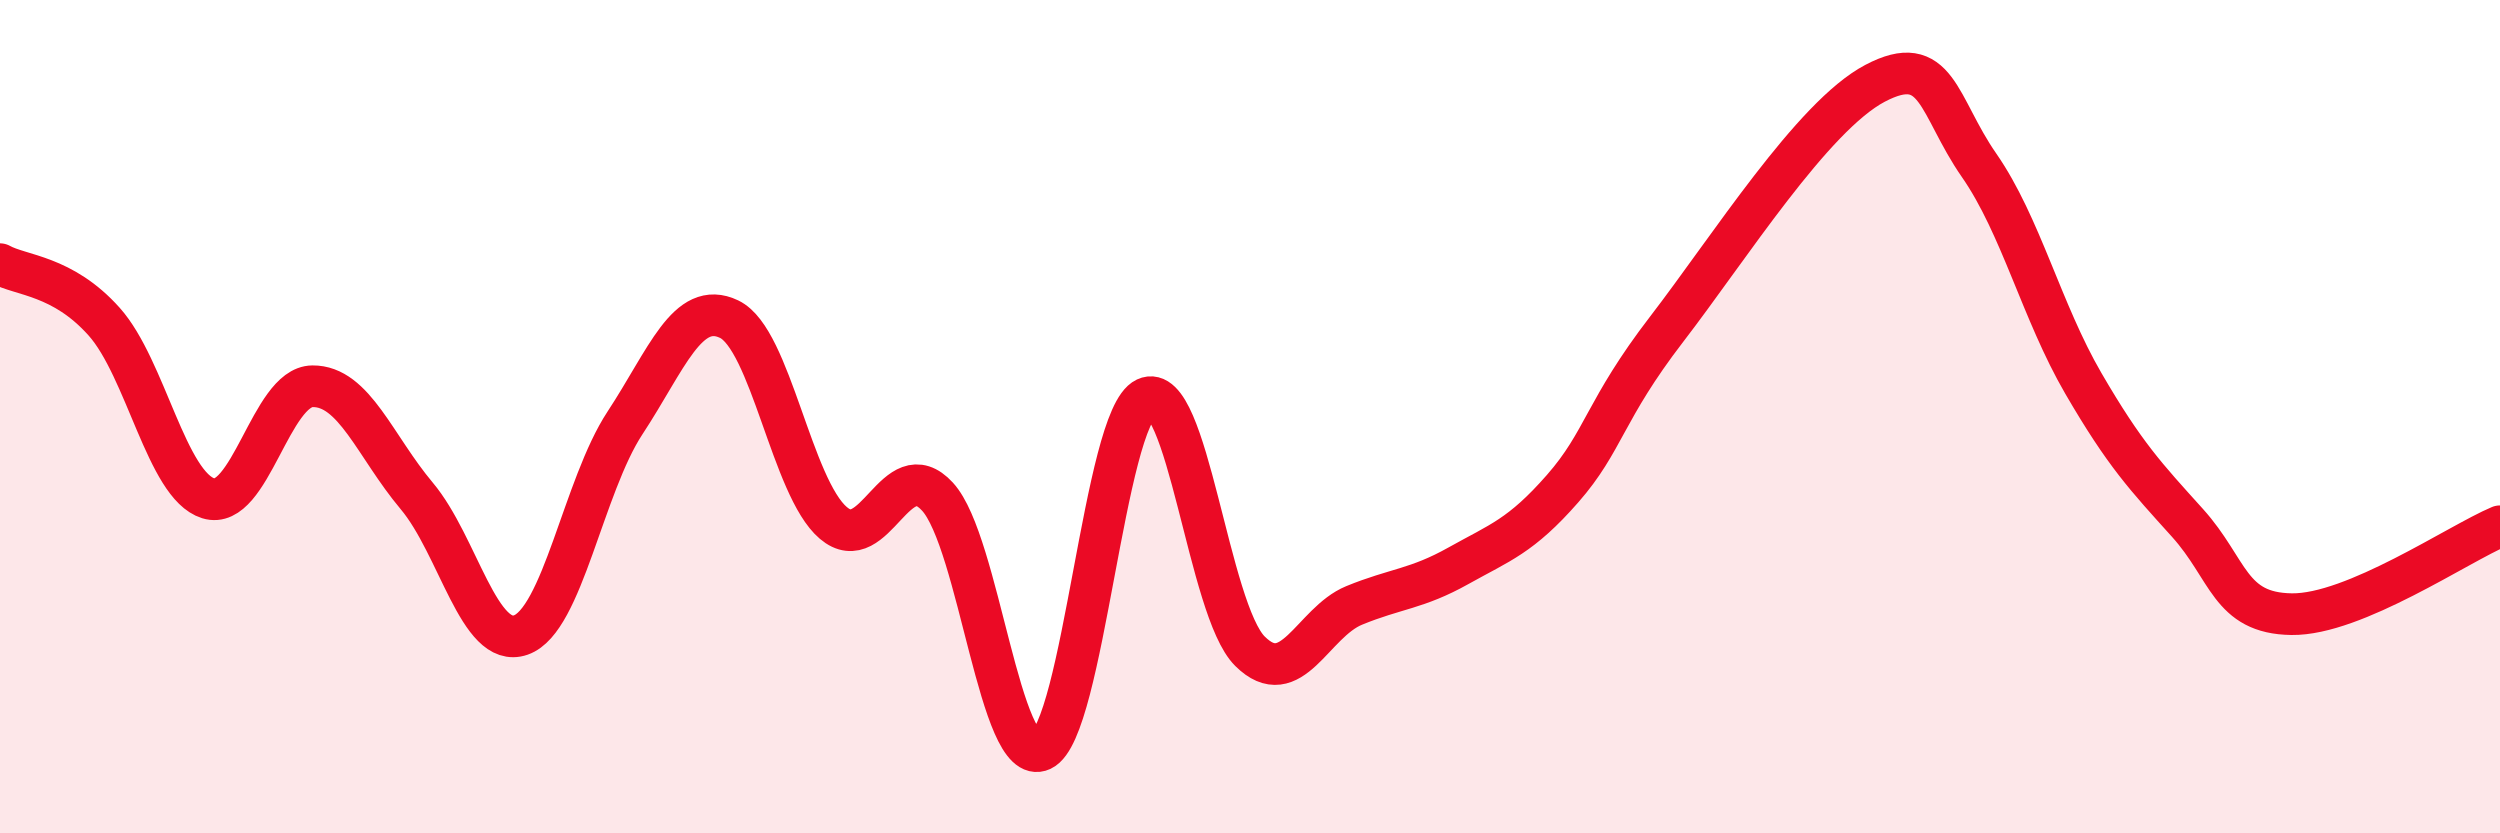
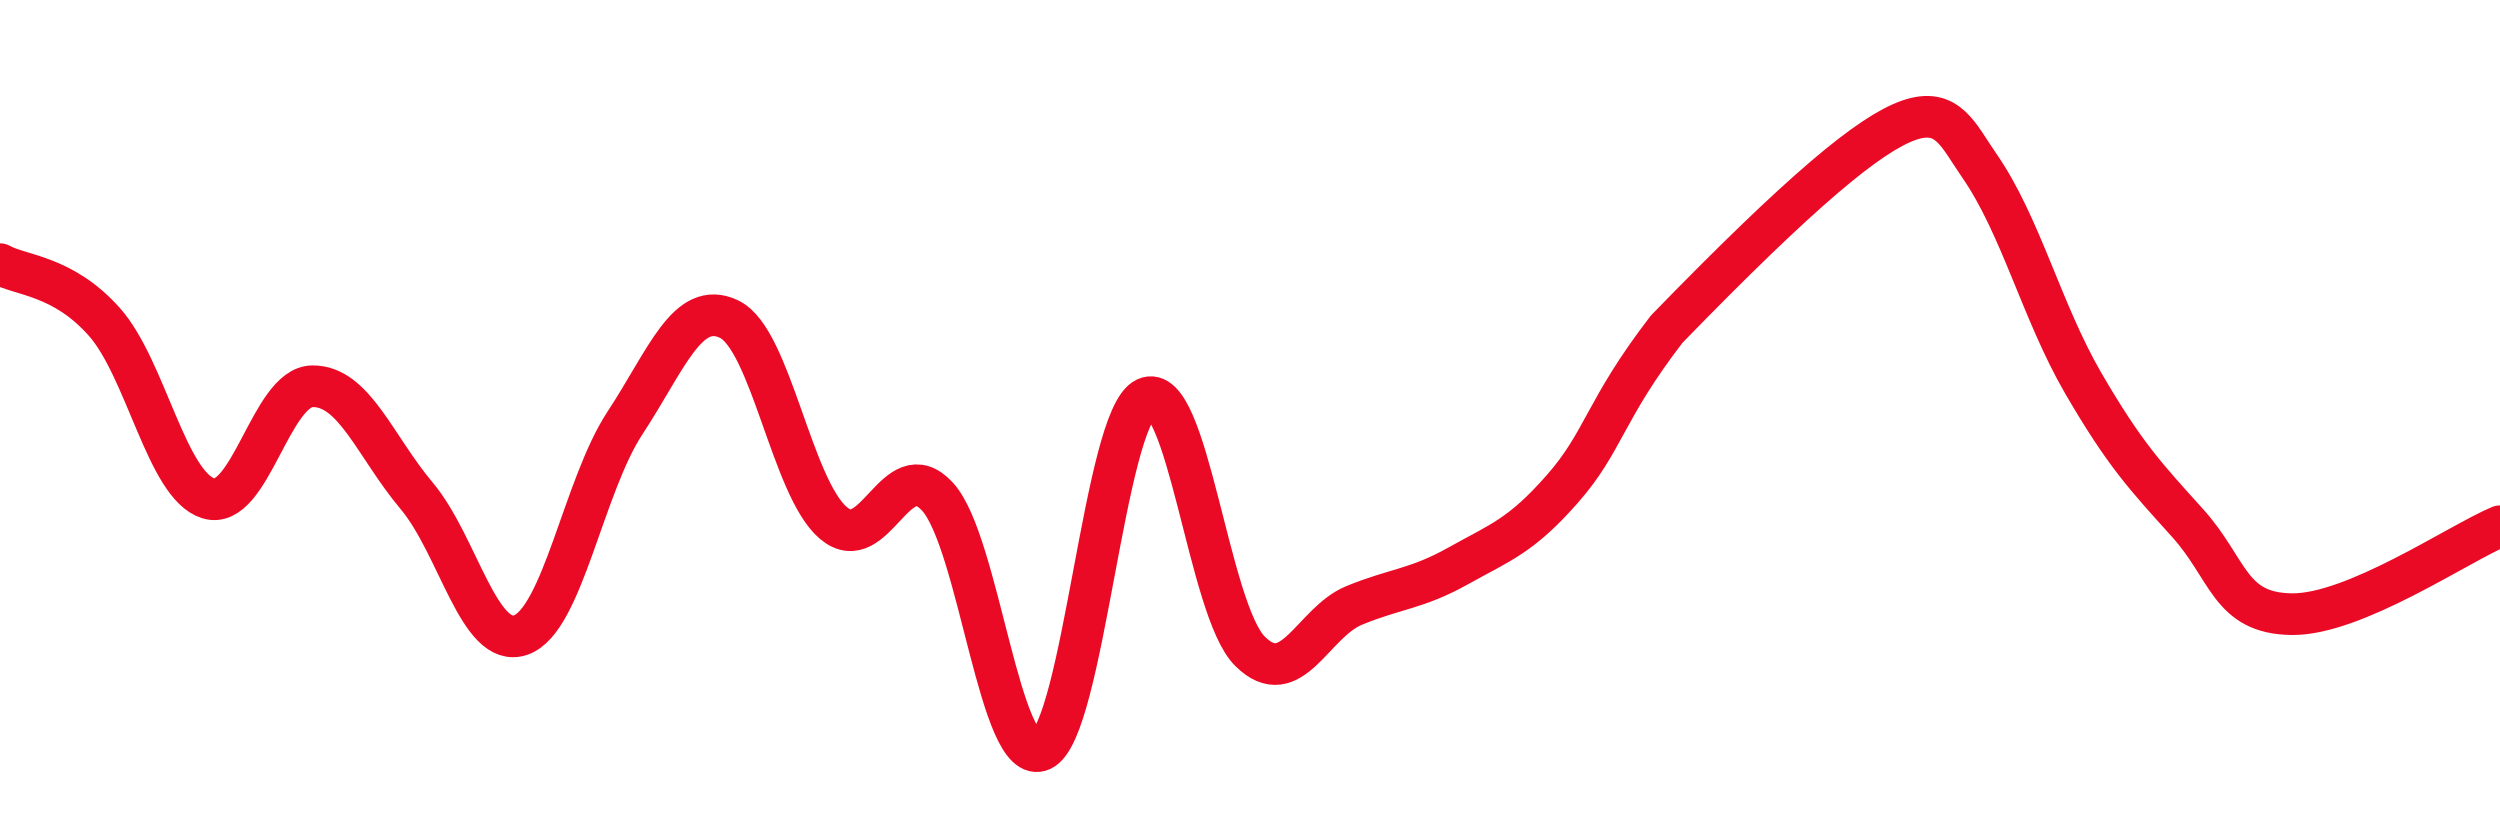
<svg xmlns="http://www.w3.org/2000/svg" width="60" height="20" viewBox="0 0 60 20">
-   <path d="M 0,6.34 C 0.5,6.62 1.5,6.6 2.5,7.72 C 3.5,8.84 4,11.65 5,11.96 C 6,12.27 6.5,9.28 7.5,9.27 C 8.5,9.26 9,10.71 10,11.9 C 11,13.09 11.5,15.59 12.5,15.24 C 13.5,14.89 14,11.67 15,10.15 C 16,8.63 16.5,7.18 17.5,7.66 C 18.5,8.14 19,11.7 20,12.55 C 21,13.4 21.5,10.83 22.5,11.92 C 23.5,13.01 24,18.47 25,18 C 26,17.53 26.5,10.03 27.5,9.56 C 28.5,9.09 29,14.64 30,15.63 C 31,16.62 31.5,14.94 32.5,14.53 C 33.5,14.12 34,14.14 35,13.58 C 36,13.02 36.5,12.87 37.5,11.73 C 38.5,10.59 38.5,9.85 40,7.9 C 41.5,5.95 43.5,2.79 45,2 C 46.5,1.21 46.5,2.53 47.5,3.97 C 48.5,5.41 49,7.48 50,9.2 C 51,10.92 51.5,11.44 52.5,12.55 C 53.5,13.66 53.5,14.72 55,14.74 C 56.5,14.76 59,13.05 60,12.63L60 20L0 20Z" fill="#EB0A25" opacity="0.1" stroke-linecap="round" stroke-linejoin="round" />
-   <path d="M 0,6.34 C 0.5,6.62 1.5,6.6 2.5,7.72 C 3.5,8.84 4,11.65 5,11.96 C 6,12.27 6.5,9.28 7.5,9.27 C 8.5,9.26 9,10.71 10,11.9 C 11,13.09 11.5,15.59 12.5,15.24 C 13.5,14.89 14,11.67 15,10.15 C 16,8.63 16.5,7.18 17.5,7.66 C 18.5,8.14 19,11.7 20,12.55 C 21,13.4 21.5,10.83 22.5,11.92 C 23.5,13.01 24,18.47 25,18 C 26,17.53 26.5,10.03 27.5,9.56 C 28.5,9.09 29,14.64 30,15.63 C 31,16.62 31.5,14.94 32.5,14.53 C 33.5,14.12 34,14.14 35,13.58 C 36,13.02 36.5,12.87 37.5,11.73 C 38.5,10.59 38.5,9.85 40,7.9 C 41.5,5.95 43.5,2.79 45,2 C 46.5,1.21 46.5,2.53 47.5,3.97 C 48.5,5.41 49,7.48 50,9.2 C 51,10.92 51.5,11.44 52.5,12.55 C 53.5,13.66 53.5,14.72 55,14.74 C 56.5,14.76 59,13.05 60,12.63" stroke="#EB0A25" stroke-width="1" fill="none" stroke-linecap="round" stroke-linejoin="round" />
+   <path d="M 0,6.34 C 0.5,6.62 1.5,6.6 2.5,7.72 C 3.5,8.84 4,11.65 5,11.96 C 6,12.27 6.5,9.28 7.5,9.27 C 8.5,9.26 9,10.71 10,11.9 C 11,13.09 11.5,15.59 12.5,15.24 C 13.5,14.89 14,11.67 15,10.15 C 16,8.63 16.5,7.18 17.5,7.66 C 18.5,8.14 19,11.7 20,12.55 C 21,13.4 21.5,10.83 22.5,11.92 C 23.5,13.01 24,18.47 25,18 C 26,17.53 26.5,10.03 27.5,9.56 C 28.5,9.09 29,14.64 30,15.63 C 31,16.62 31.5,14.94 32.5,14.53 C 33.5,14.12 34,14.14 35,13.58 C 36,13.02 36.5,12.87 37.5,11.73 C 38.5,10.59 38.5,9.85 40,7.9 C 46.5,1.21 46.5,2.53 47.5,3.97 C 48.5,5.41 49,7.48 50,9.2 C 51,10.92 51.5,11.44 52.5,12.55 C 53.5,13.66 53.5,14.72 55,14.74 C 56.5,14.76 59,13.05 60,12.63" stroke="#EB0A25" stroke-width="1" fill="none" stroke-linecap="round" stroke-linejoin="round" />
</svg>